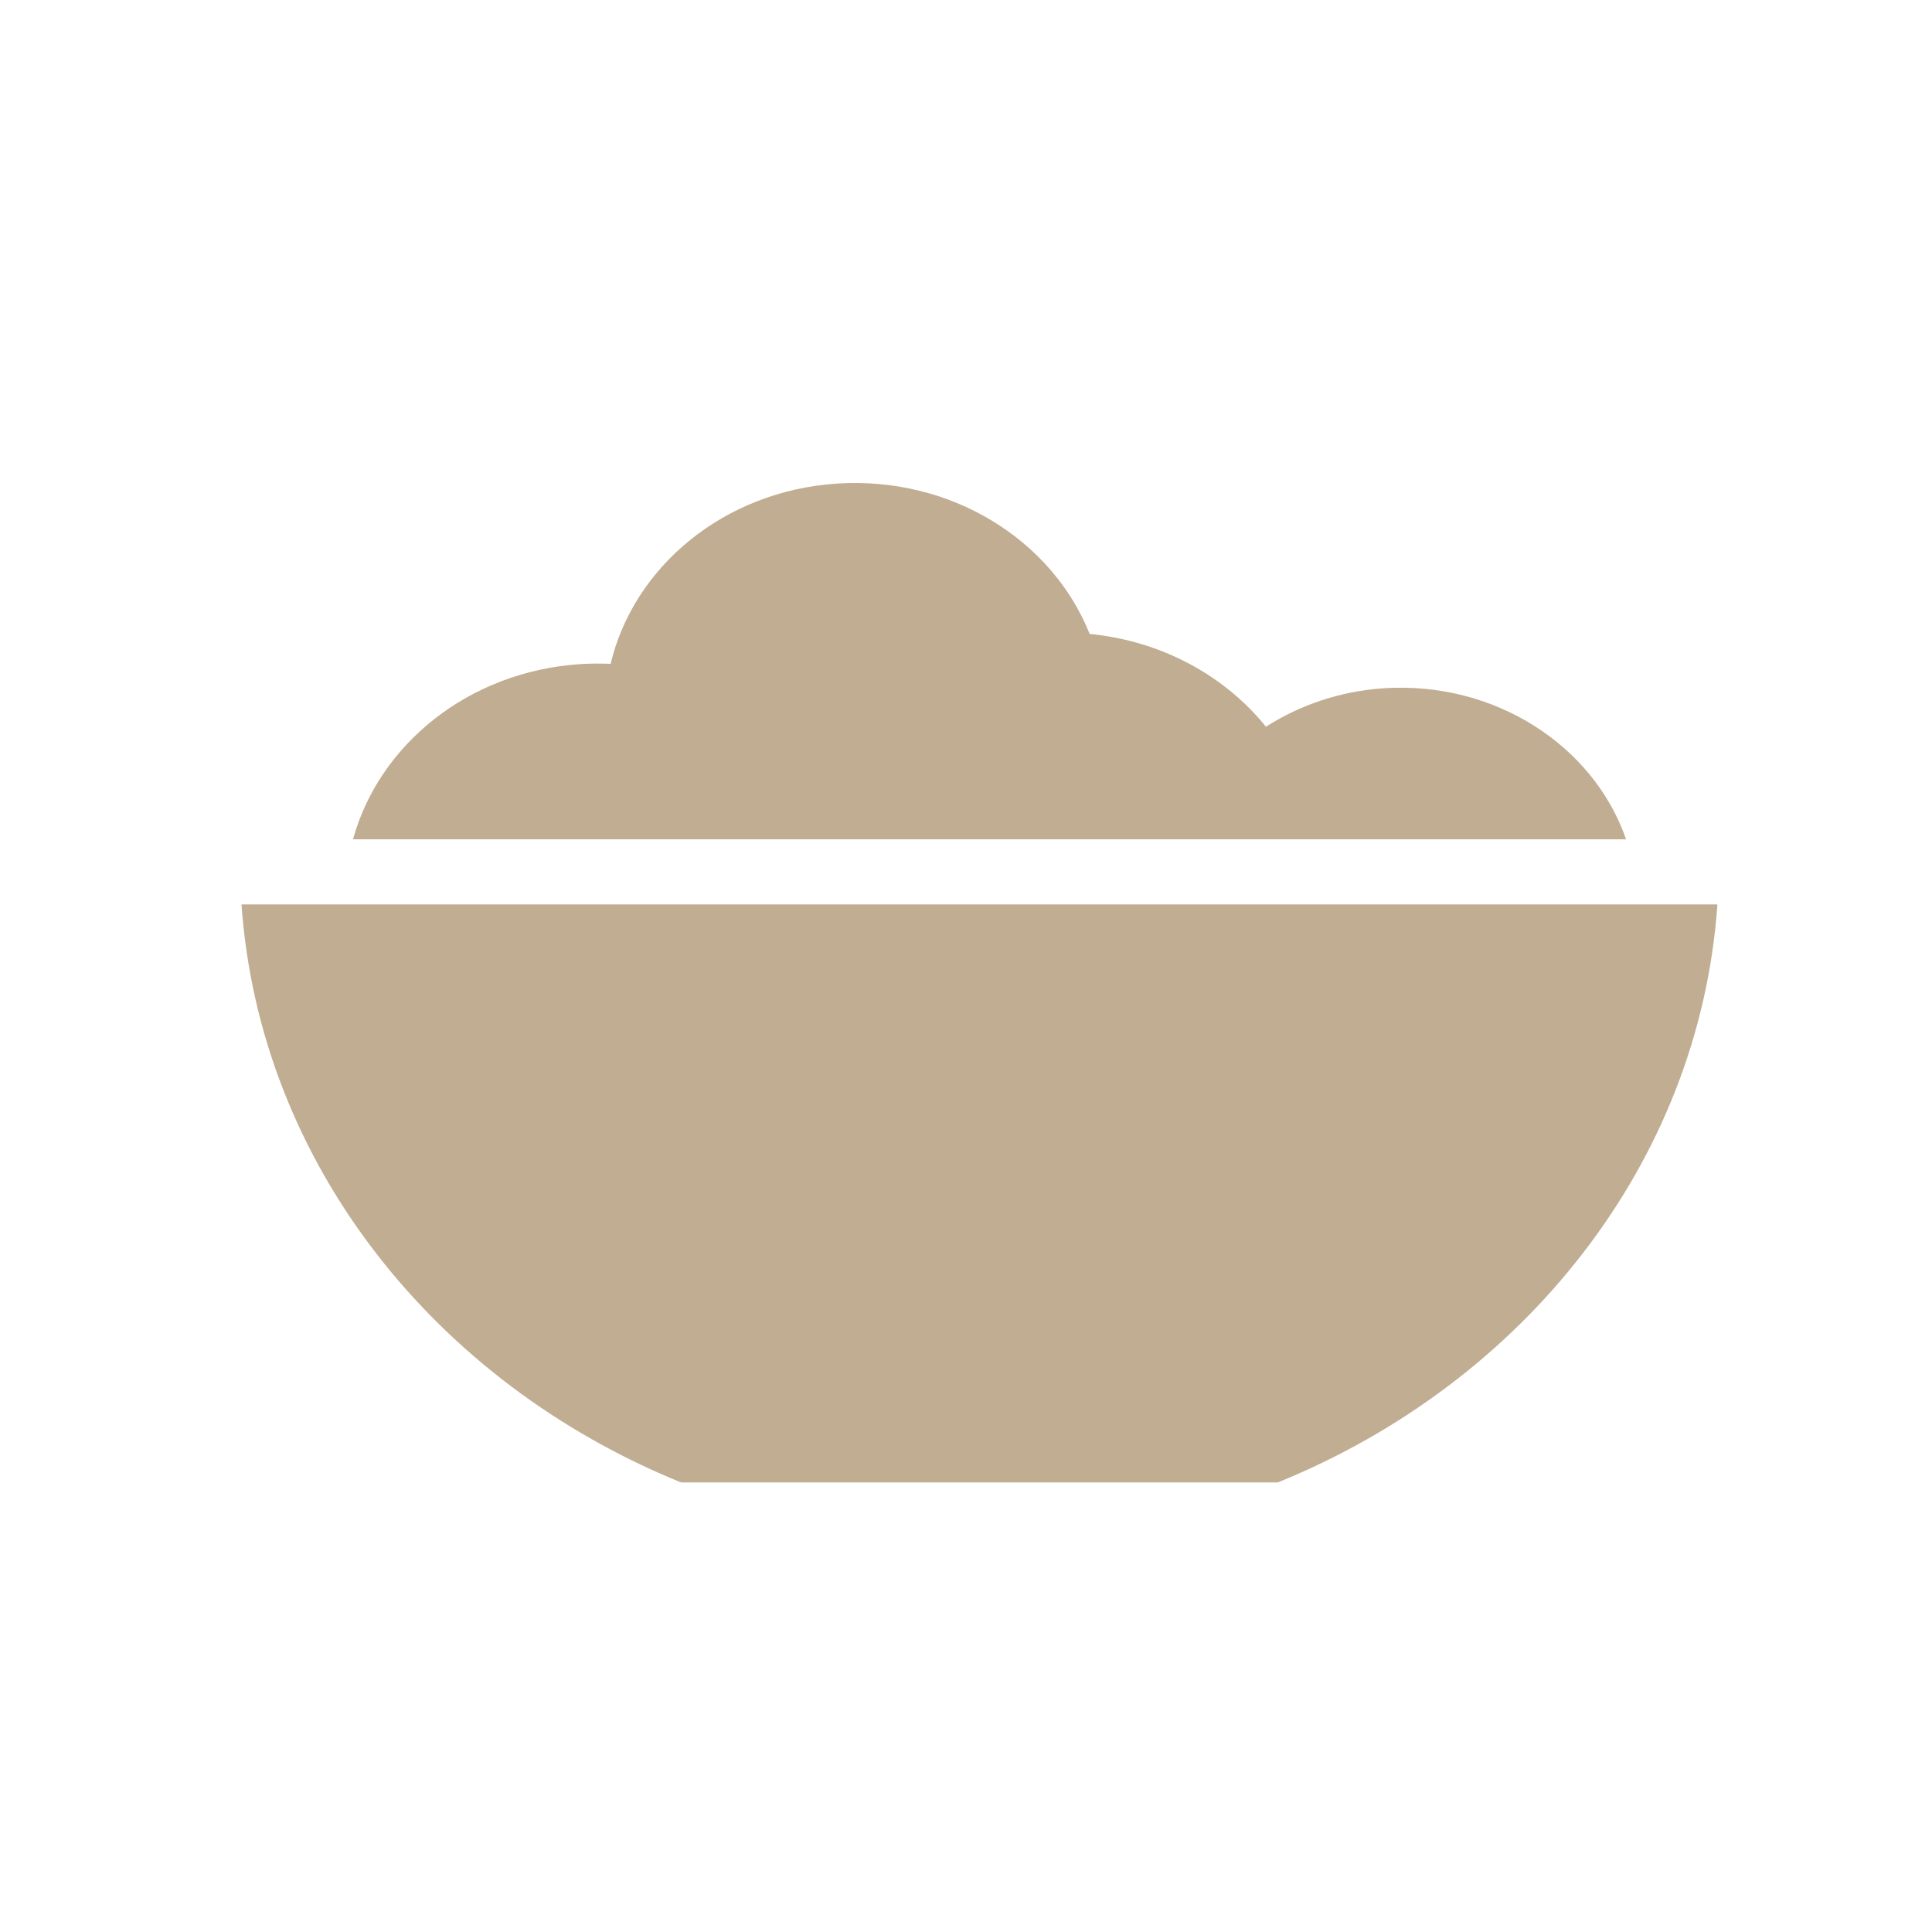
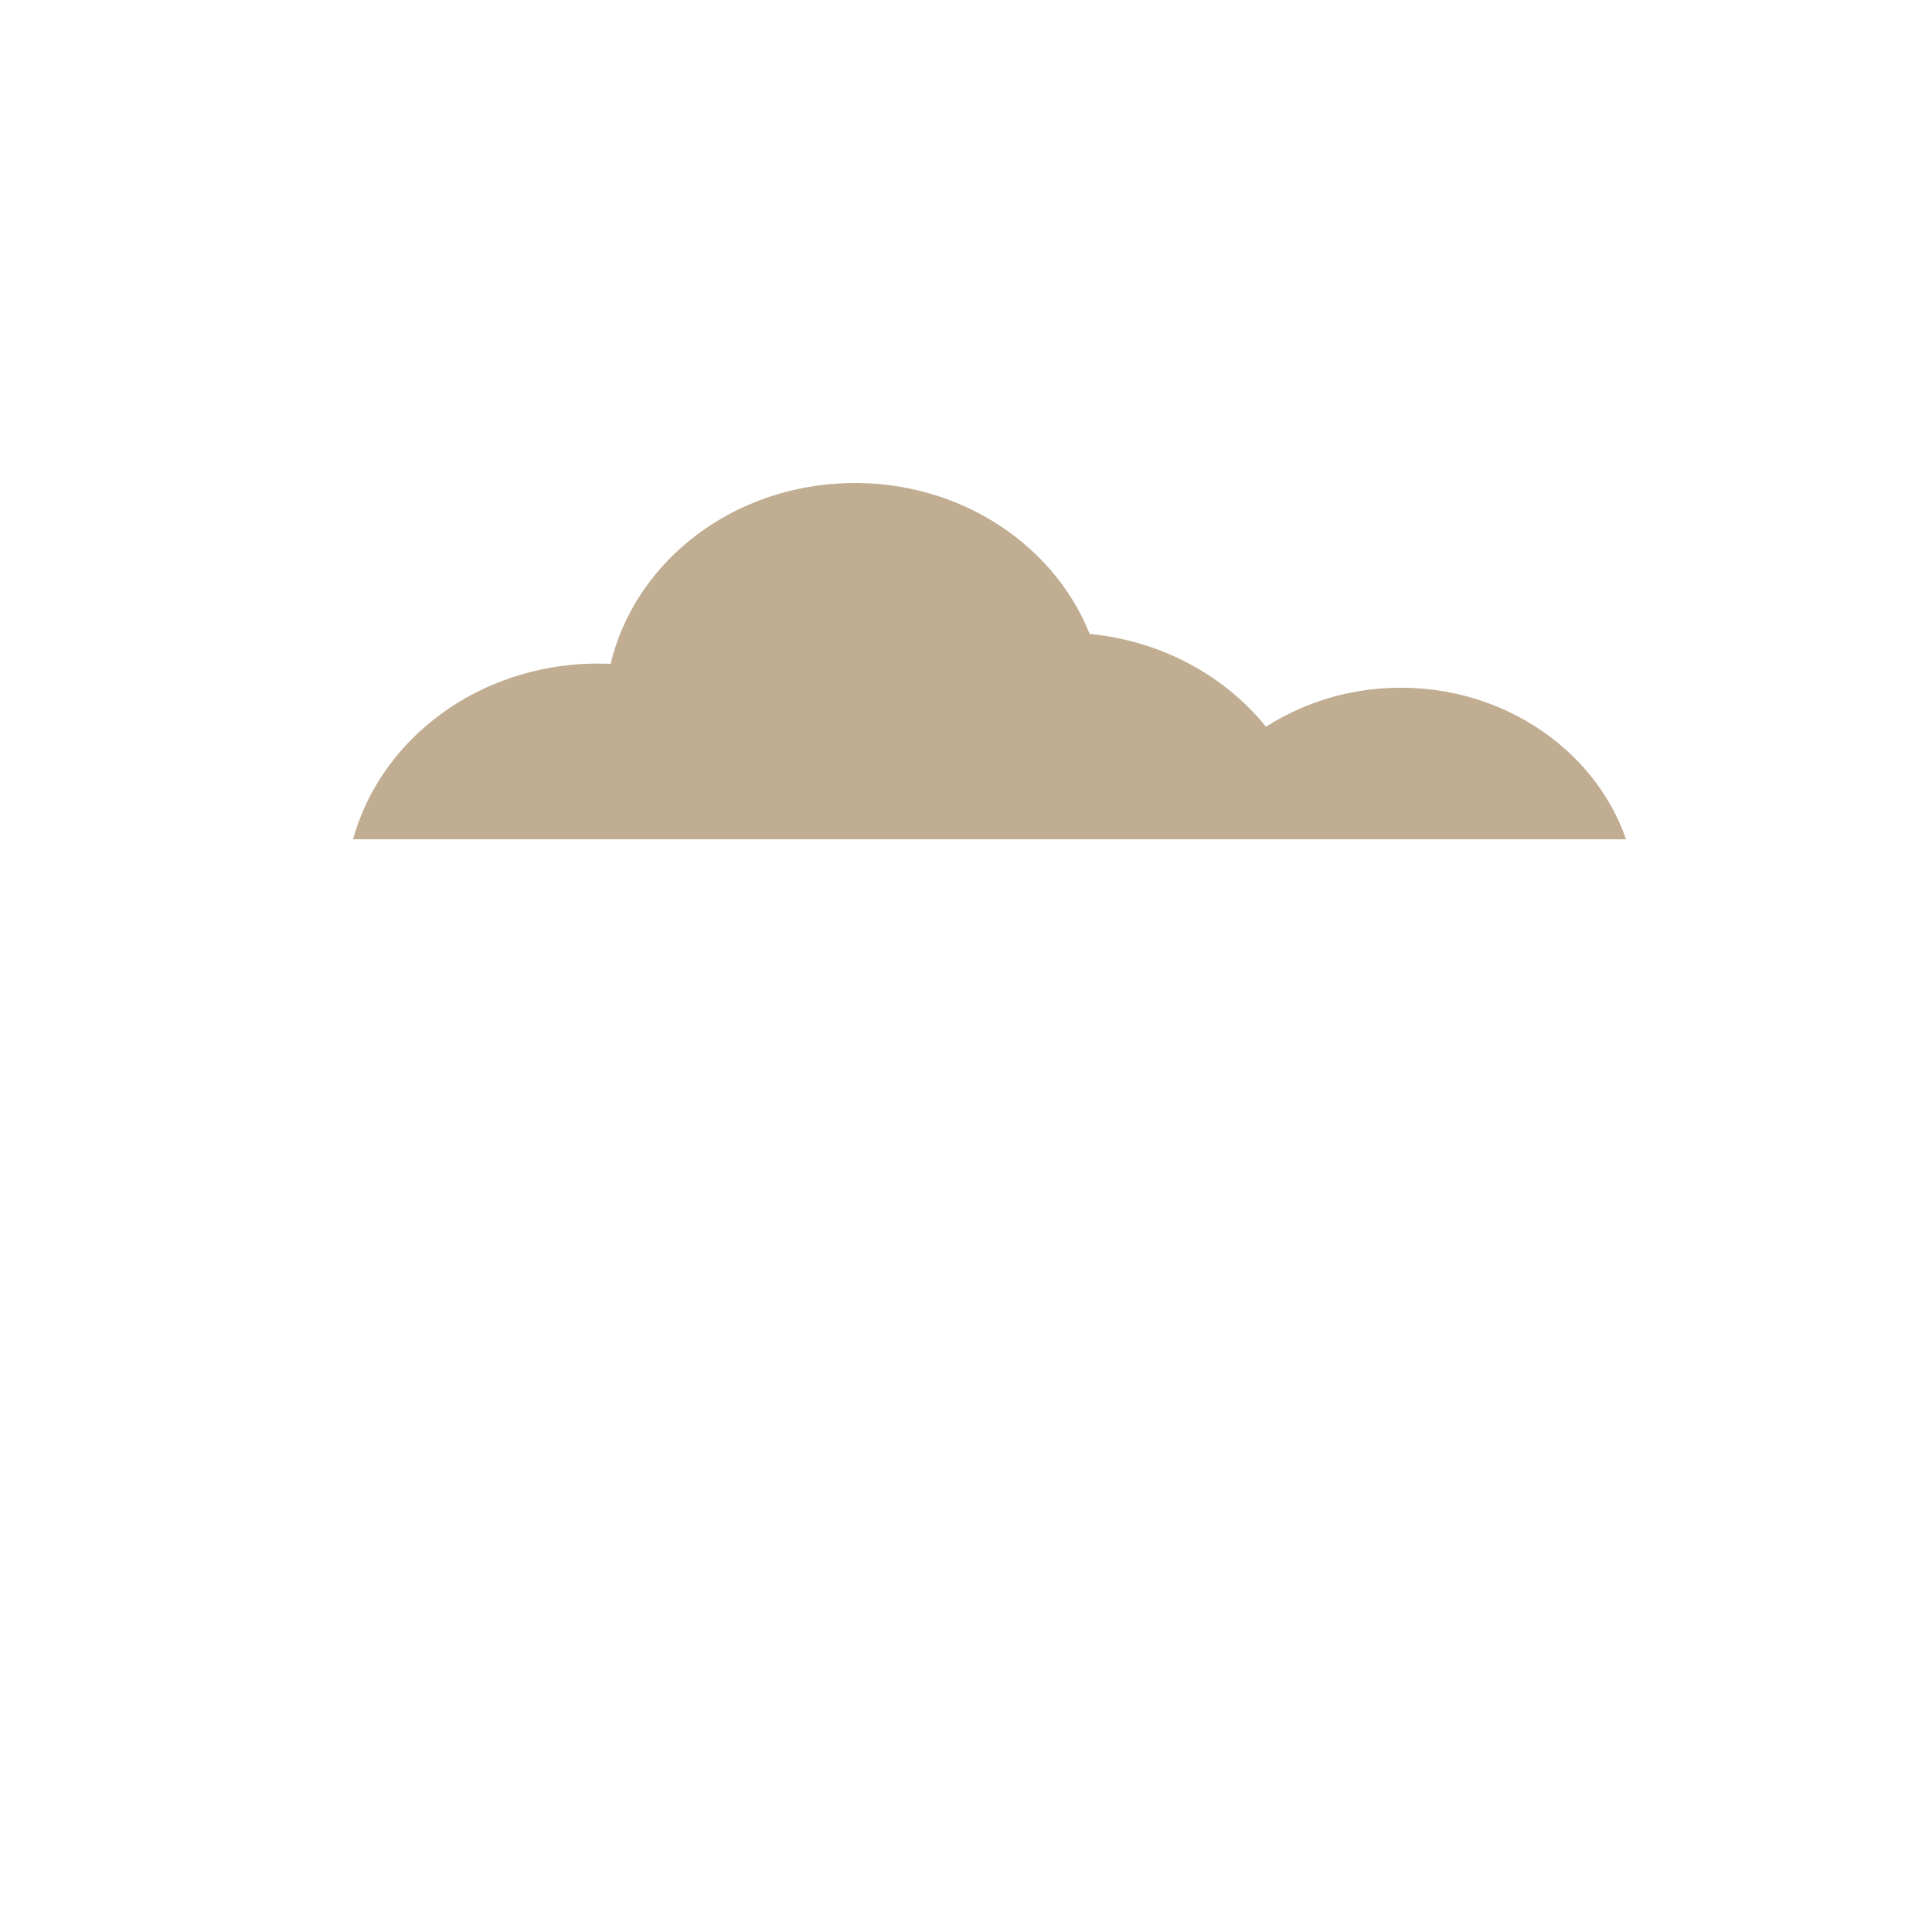
<svg xmlns="http://www.w3.org/2000/svg" width="32" height="32" viewBox="0 0 32 32" fill="none">
-   <path d="M21.164 24.554C25.237 22.9 28.145 19.267 28.446 14.98H4C4.302 19.267 7.209 22.9 11.281 24.554H21.164Z" fill="#C0AD92" />
  <path d="M26.933 13.902C26.396 12.351 24.76 11.278 22.916 11.4C22.189 11.449 21.526 11.681 20.968 12.037C20.284 11.188 19.233 10.614 18.048 10.5C17.427 8.942 15.747 7.884 13.859 8.01C11.985 8.135 10.496 9.39 10.114 10.995C9.946 10.989 9.777 10.989 9.607 11C7.756 11.123 6.278 12.335 5.847 13.902H26.933Z" fill="#C0AD92" />
</svg>